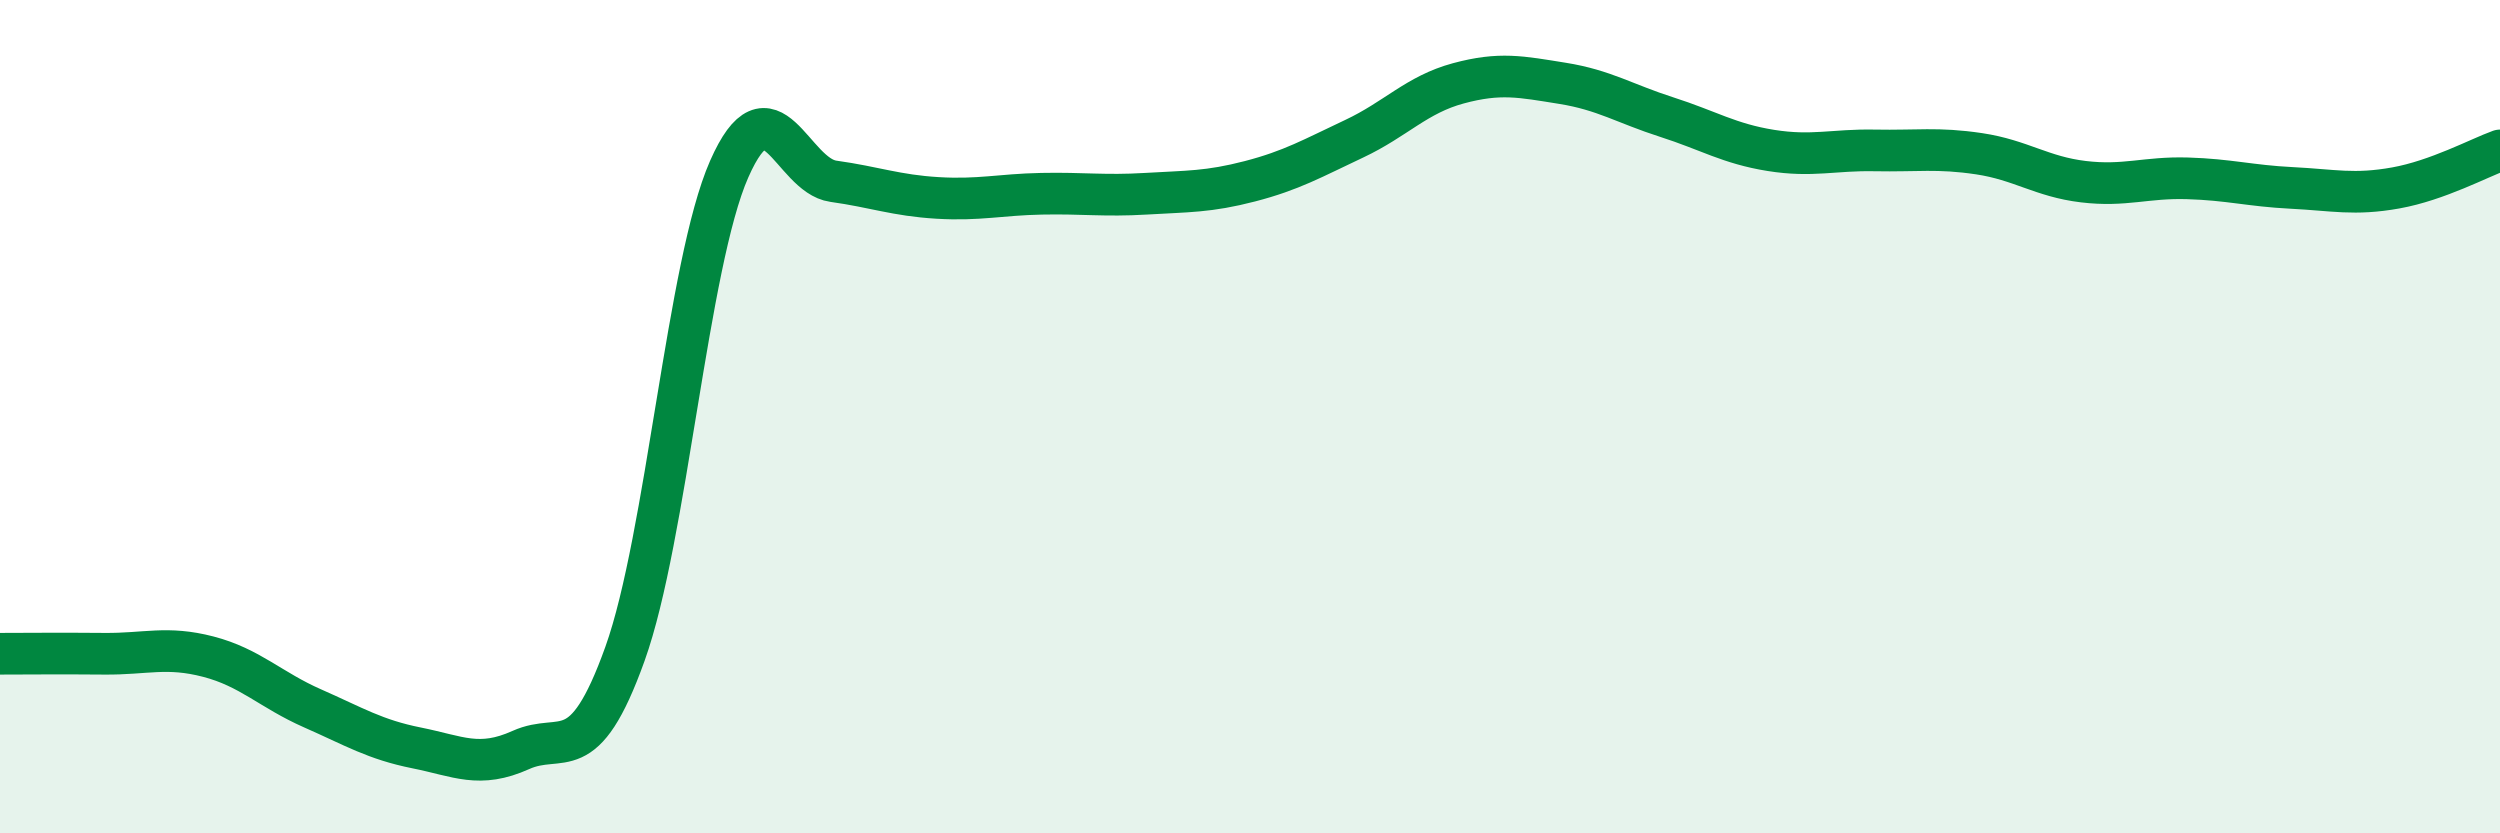
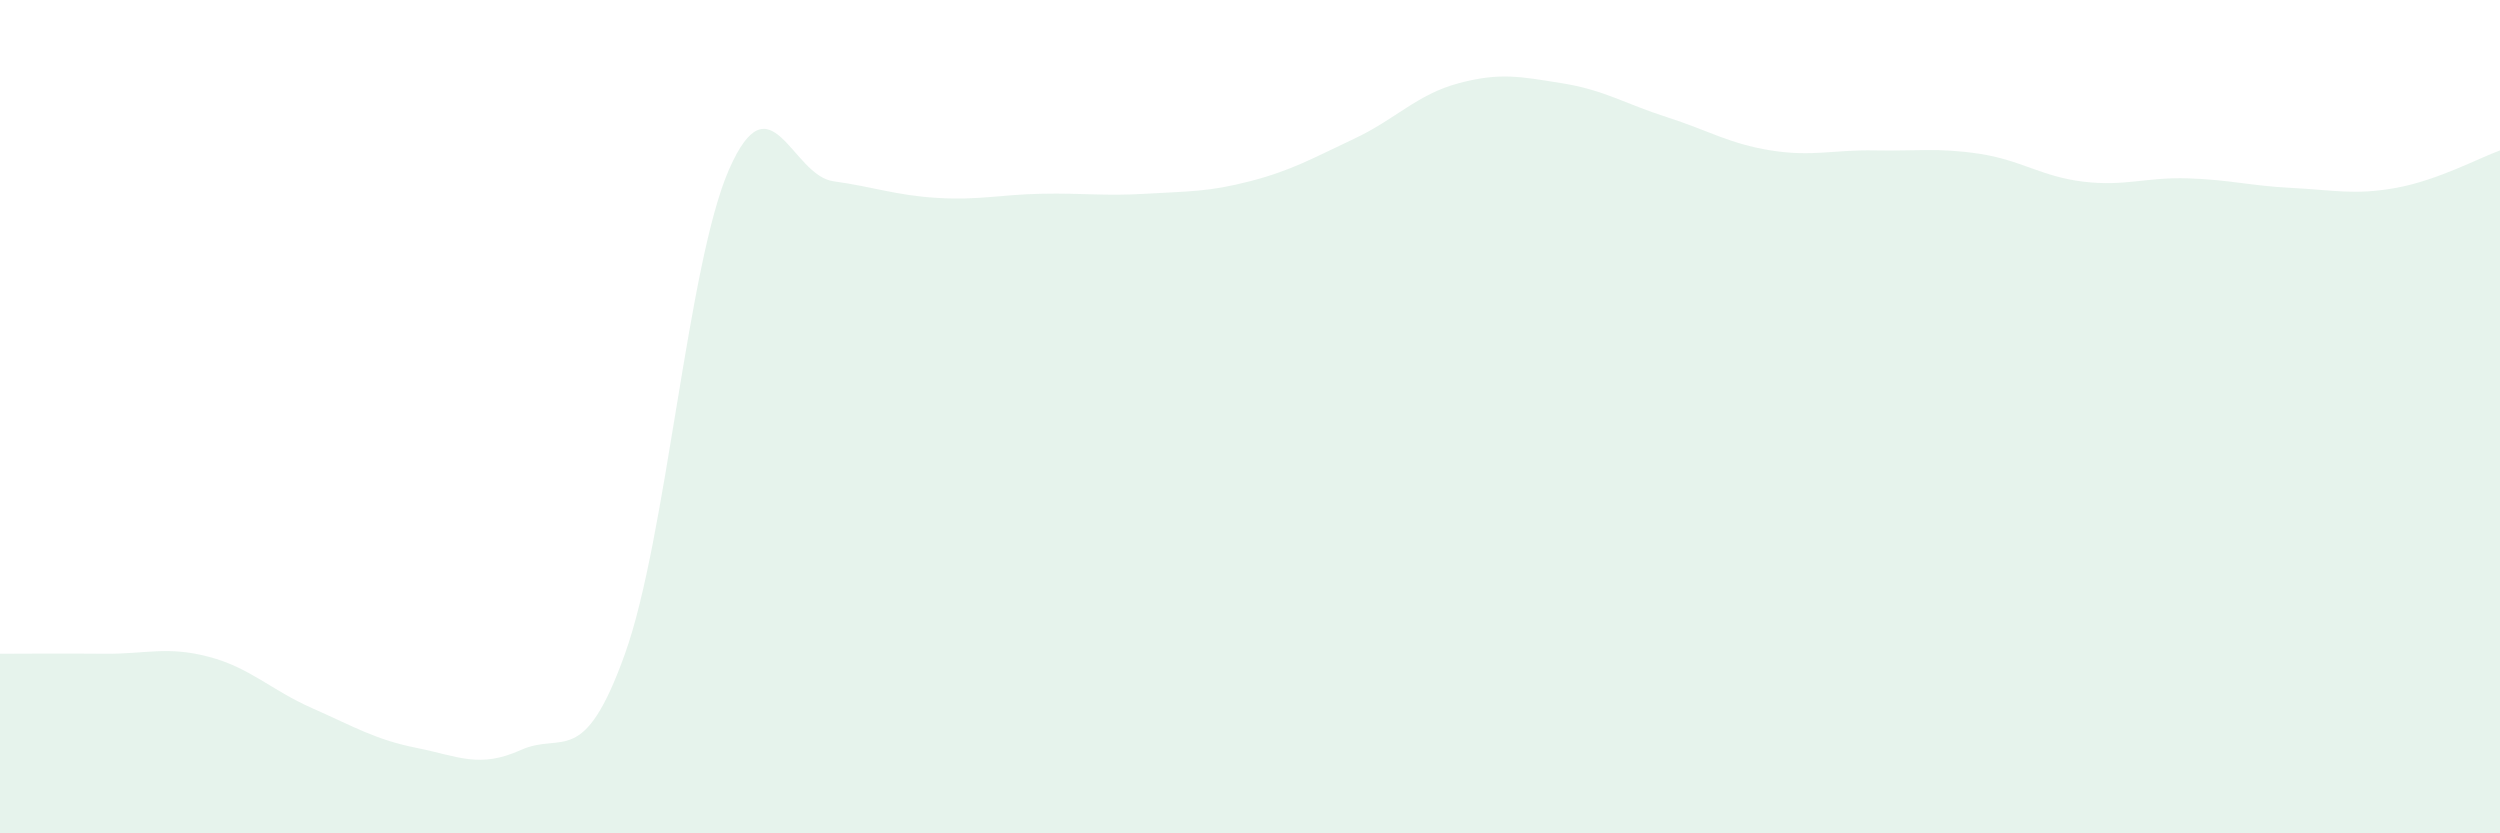
<svg xmlns="http://www.w3.org/2000/svg" width="60" height="20" viewBox="0 0 60 20">
  <path d="M 0,15.69 C 0.5,15.69 1.5,15.68 2.5,15.69 C 3.5,15.7 4,15.5 5,15.76 C 6,16.02 6.5,16.56 7.5,17 C 8.5,17.44 9,17.75 10,17.95 C 11,18.15 11.5,18.45 12.5,18 C 13.5,17.55 14,18.48 15,15.69 C 16,12.9 16.5,6.33 17.5,4.06 C 18.5,1.79 19,4.21 20,4.35 C 21,4.49 21.5,4.69 22.5,4.75 C 23.5,4.81 24,4.67 25,4.65 C 26,4.63 26.5,4.71 27.5,4.65 C 28.5,4.59 29,4.61 30,4.35 C 31,4.09 31.5,3.8 32.5,3.33 C 33.5,2.86 34,2.27 35,2 C 36,1.73 36.5,1.84 37.5,2 C 38.5,2.16 39,2.49 40,2.81 C 41,3.13 41.5,3.45 42.5,3.61 C 43.5,3.77 44,3.59 45,3.61 C 46,3.63 46.5,3.54 47.5,3.69 C 48.5,3.84 49,4.24 50,4.36 C 51,4.48 51.5,4.25 52.5,4.28 C 53.5,4.31 54,4.46 55,4.51 C 56,4.56 56.5,4.69 57.5,4.51 C 58.5,4.33 59.5,3.79 60,3.61L60 20L0 20Z" fill="#008740" opacity="0.1" stroke-linecap="round" stroke-linejoin="round" />
-   <path d="M 0,15.69 C 0.5,15.69 1.5,15.68 2.5,15.69 C 3.5,15.7 4,15.5 5,15.76 C 6,16.02 6.5,16.56 7.5,17 C 8.5,17.44 9,17.75 10,17.95 C 11,18.15 11.5,18.45 12.5,18 C 13.5,17.55 14,18.48 15,15.69 C 16,12.9 16.5,6.33 17.5,4.06 C 18.5,1.79 19,4.21 20,4.35 C 21,4.49 21.5,4.69 22.5,4.75 C 23.5,4.81 24,4.67 25,4.65 C 26,4.63 26.5,4.71 27.5,4.65 C 28.5,4.59 29,4.61 30,4.35 C 31,4.09 31.5,3.8 32.5,3.33 C 33.5,2.86 34,2.27 35,2 C 36,1.73 36.5,1.84 37.5,2 C 38.5,2.16 39,2.49 40,2.81 C 41,3.13 41.5,3.45 42.5,3.61 C 43.5,3.77 44,3.59 45,3.61 C 46,3.63 46.5,3.54 47.5,3.69 C 48.5,3.84 49,4.24 50,4.36 C 51,4.48 51.5,4.25 52.5,4.28 C 53.5,4.31 54,4.46 55,4.51 C 56,4.56 56.5,4.69 57.5,4.51 C 58.5,4.33 59.5,3.79 60,3.61" stroke="#008740" stroke-width="1" fill="none" stroke-linecap="round" stroke-linejoin="round" />
</svg>